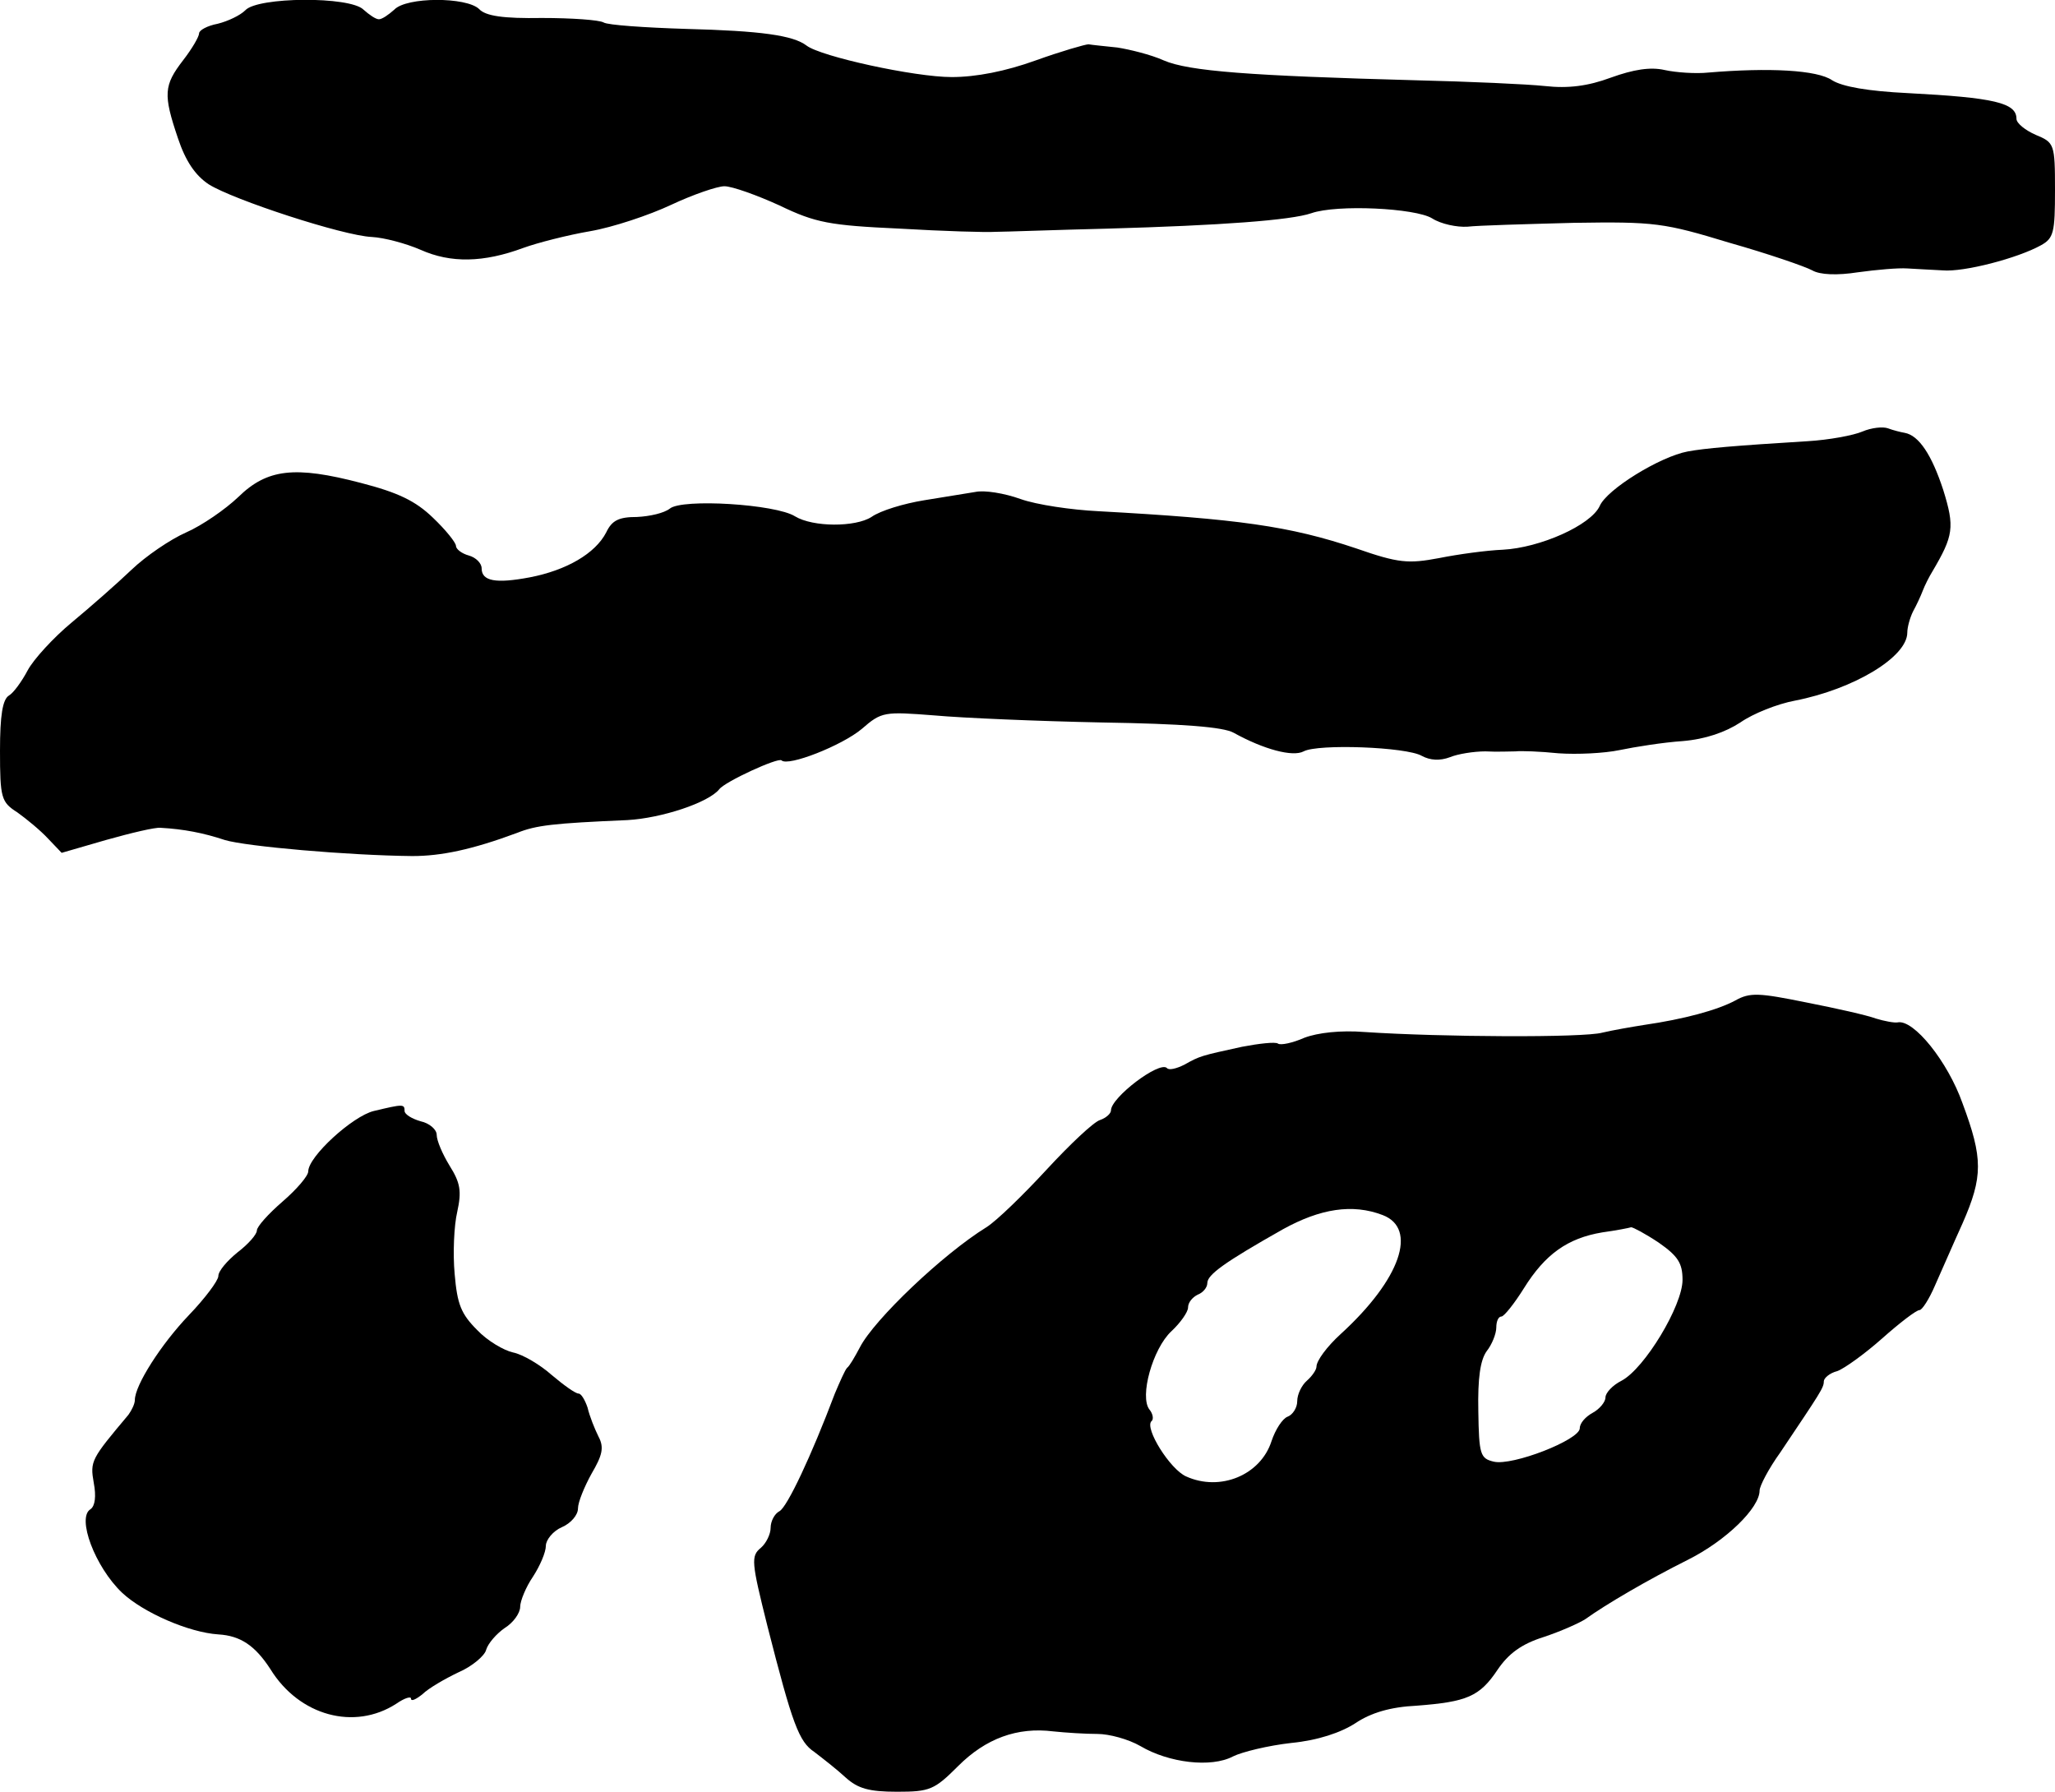
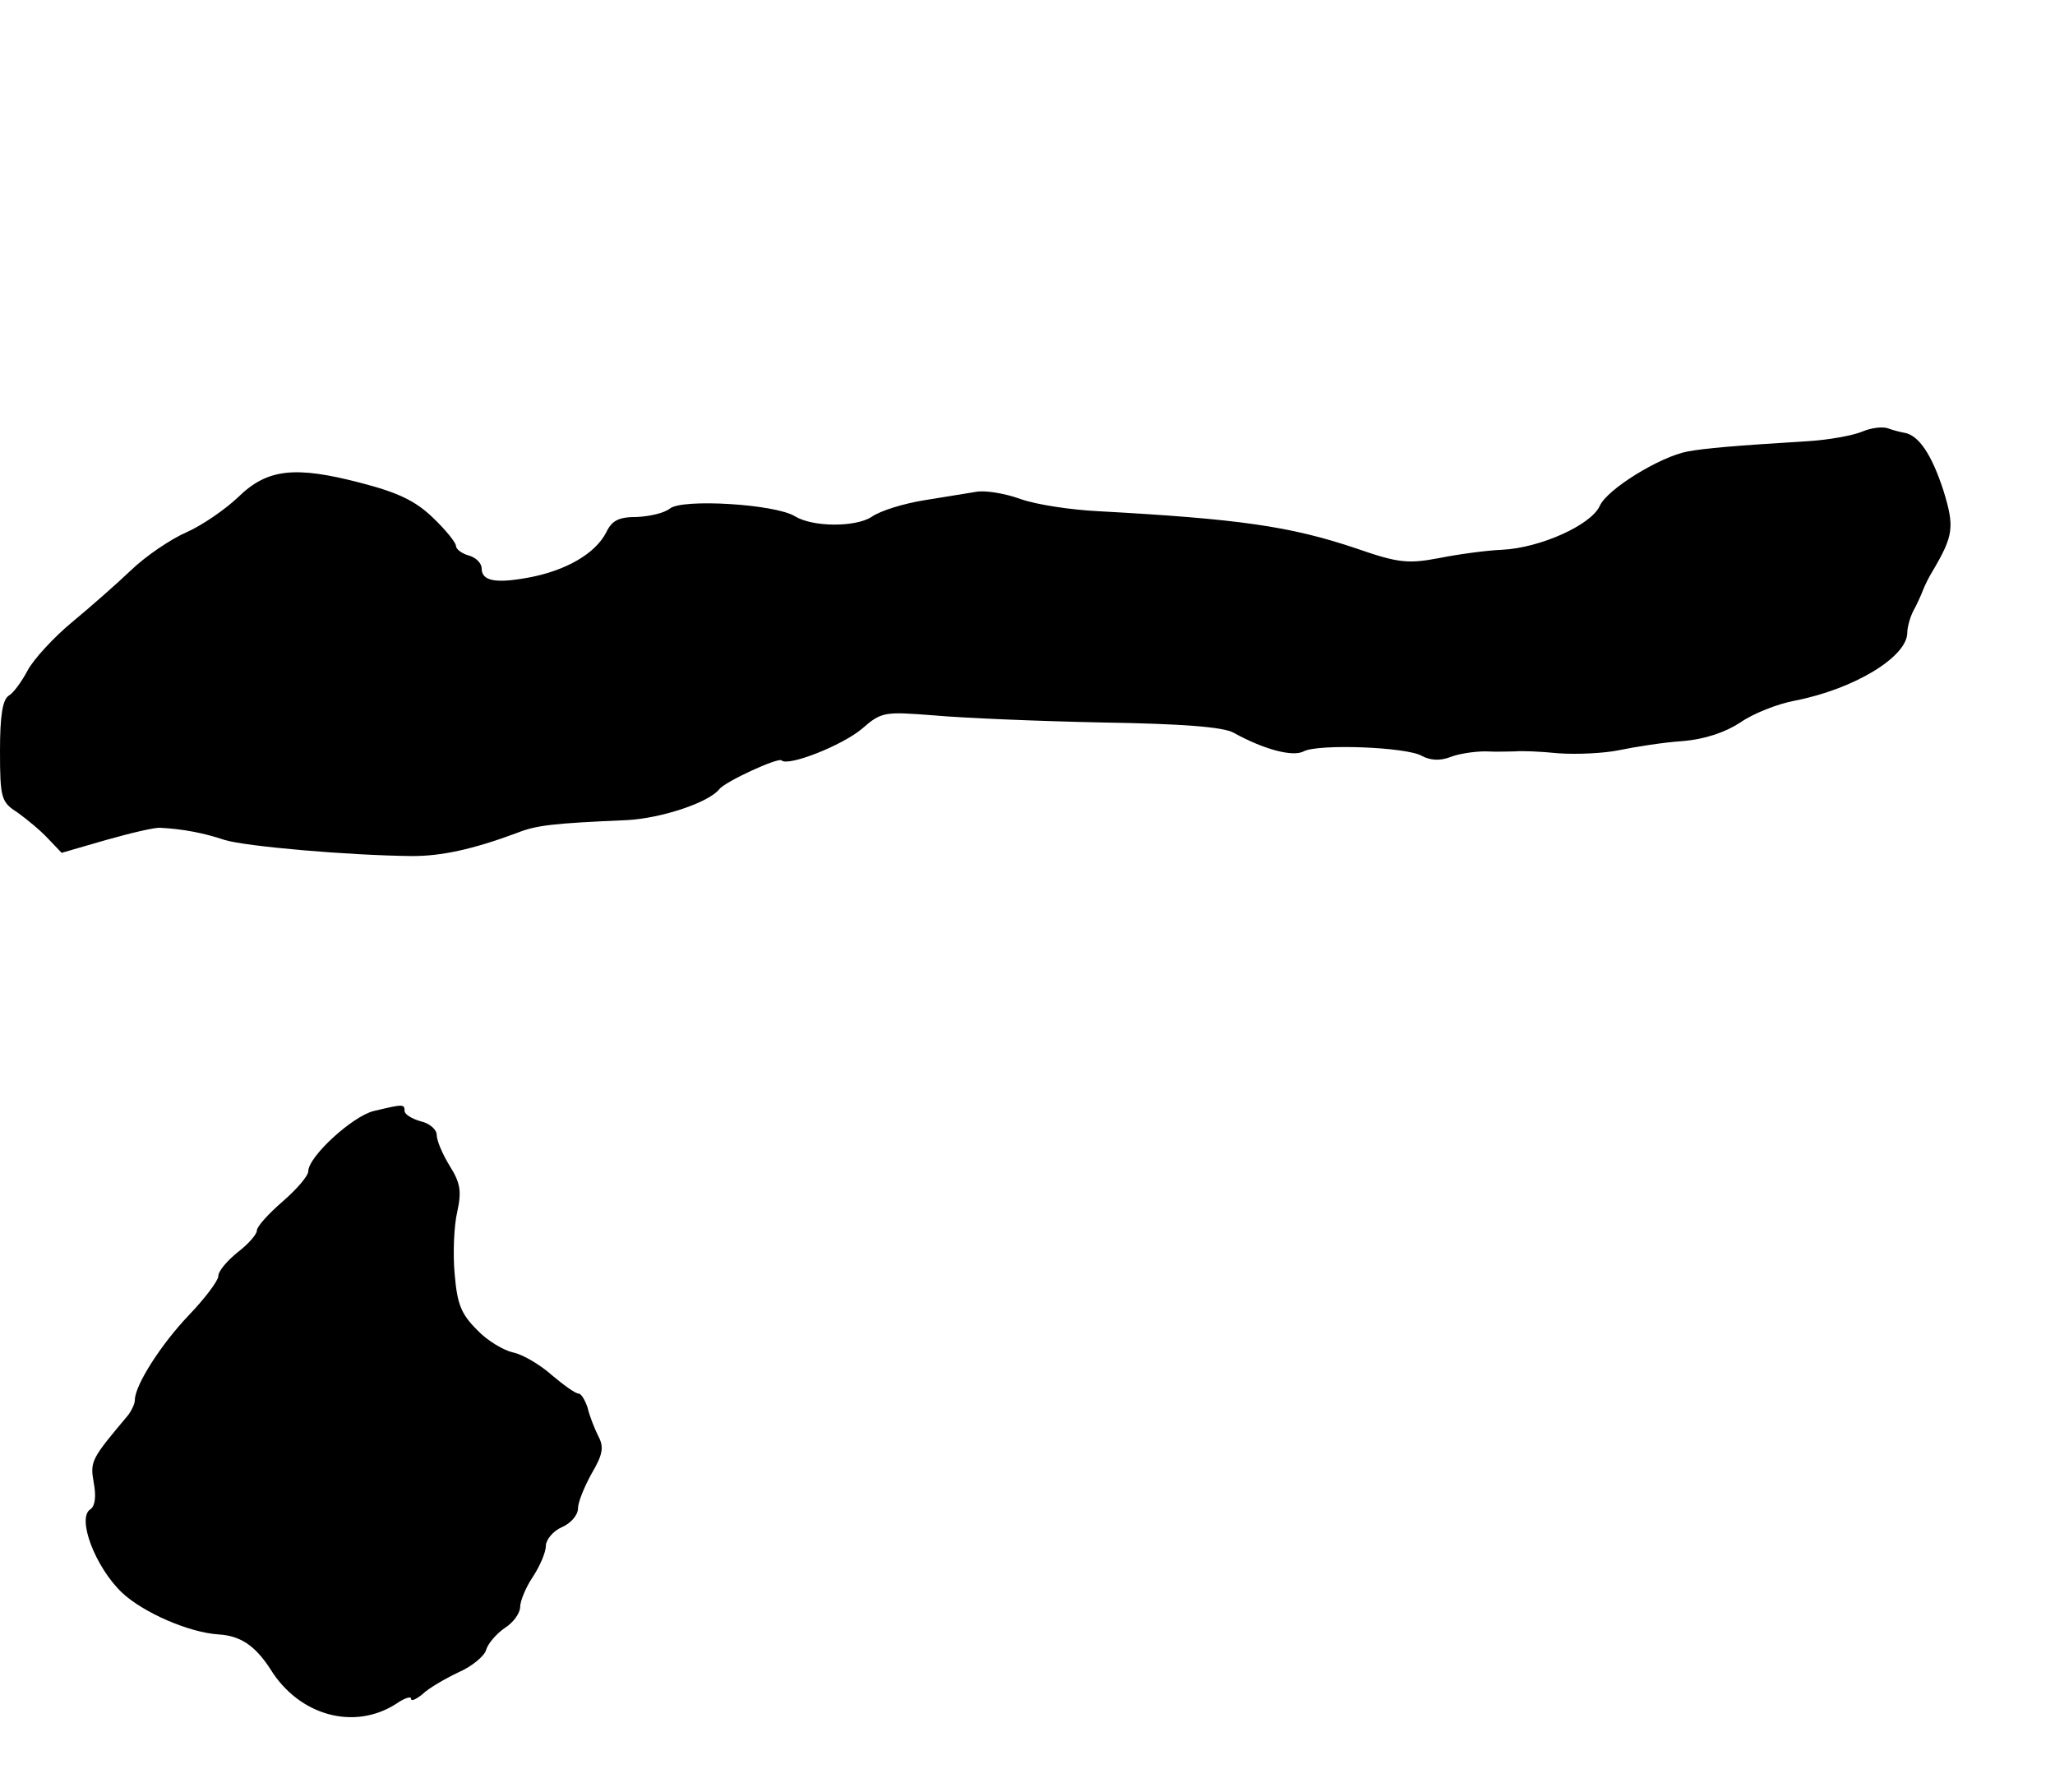
<svg xmlns="http://www.w3.org/2000/svg" version="1.0" width="320pt" height="279pt" viewBox="0 0 320 279" preserveAspectRatio="xMidYMid meet">
  <g transform="translate(0,279) scale(0.1,-0.1)" fill="#000000" stroke="none">
-     <path d="M382 2774 c-8 -8 -27 -17 -43 -21 -16 -3 -29 -10 -29 -15 0 -5 -11 -24 -25 -42 -30 -39 -31 -53 -8 -121 12 -36 27 -58 48 -72 38 -24 209 -80 254 -82 19 -1 53 -10 76 -20 47 -21 98 -20 160 3 22 8 69 20 104 26 35 6 92 25 126 41 34 16 72 29 83 29 12 0 51 -14 86 -30 56 -27 78 -31 187 -36 68 -4 135 -6 149 -5 14 0 93 3 175 5 176 5 285 13 317 24 40 14 162 8 188 -8 14 -9 39 -14 55 -13 17 2 91 4 165 6 127 2 141 0 243 -31 60 -17 118 -37 129 -43 12 -7 39 -8 71 -3 29 4 63 7 77 6 14 -1 39 -2 55 -3 33 -3 117 19 153 39 20 11 22 20 22 86 0 72 -1 74 -30 86 -16 7 -30 18 -30 25 0 25 -35 33 -169 40 -62 3 -102 10 -118 20 -23 16 -98 20 -193 12 -19 -2 -50 0 -68 4 -22 5 -48 1 -84 -12 -35 -13 -66 -17 -102 -13 -28 3 -118 7 -201 9 -258 7 -354 14 -393 31 -20 9 -53 17 -72 20 -19 2 -39 4 -45 5 -5 0 -43 -11 -82 -25 -47 -17 -93 -26 -131 -26 -58 0 -204 32 -226 49 -21 16 -71 23 -188 26 -64 2 -122 6 -128 10 -7 4 -50 7 -96 7 -60 -1 -88 3 -98 14 -20 19 -113 19 -132 -1 -9 -8 -19 -15 -24 -15 -5 0 -15 7 -24 15 -21 21 -165 20 -184 -1z" />
    <path d="M2900 2118 c-14 -6 -52 -13 -85 -15 -114 -7 -160 -11 -187 -16 -43 -8 -126 -59 -137 -85 -14 -30 -93 -65 -151 -68 -25 -1 -69 -7 -99 -13 -48 -9 -63 -8 -129 15 -104 35 -184 46 -402 58 -41 2 -96 10 -121 19 -25 9 -56 14 -70 11 -13 -2 -49 -8 -80 -13 -31 -5 -68 -16 -82 -26 -25 -16 -91 -16 -119 1 -30 19 -176 28 -195 12 -9 -7 -31 -12 -51 -13 -28 0 -39 -5 -48 -24 -17 -33 -62 -59 -119 -70 -53 -10 -75 -6 -75 14 0 8 -9 17 -20 20 -11 3 -20 10 -20 15 0 5 -16 25 -36 44 -27 26 -54 39 -112 54 -103 27 -146 22 -191 -22 -20 -19 -56 -44 -81 -55 -25 -11 -63 -37 -85 -58 -22 -21 -64 -58 -93 -82 -29 -24 -60 -58 -69 -75 -9 -17 -22 -35 -29 -39 -10 -6 -14 -31 -14 -86 0 -74 2 -80 27 -96 14 -10 36 -28 48 -41 l21 -22 69 20 c39 11 77 20 85 19 36 -2 67 -8 100 -19 33 -10 192 -24 292 -25 45 0 93 10 163 36 30 12 56 15 172 20 53 3 126 27 143 48 9 12 92 50 97 45 10 -10 94 23 125 49 31 27 35 27 113 21 44 -4 162 -9 261 -11 126 -2 189 -7 205 -16 47 -26 92 -38 109 -29 22 12 160 7 184 -7 13 -7 28 -8 44 -2 12 5 37 9 55 9 18 -1 39 0 47 0 8 1 38 0 67 -3 29 -2 71 0 95 5 24 5 68 12 98 14 36 3 67 14 90 29 20 14 58 29 85 34 92 18 175 68 175 106 0 8 4 23 9 33 5 9 12 24 15 32 3 8 10 22 15 30 33 56 35 69 17 127 -18 55 -38 85 -60 89 -6 1 -18 4 -26 7 -8 3 -26 1 -40 -5z" />
-     <path d="M2702 1232 c-28 -15 -80 -29 -142 -38 -19 -3 -48 -8 -65 -12 -29 -8 -249 -7 -370 1 -37 3 -73 -1 -94 -9 -18 -8 -37 -12 -41 -9 -4 3 -30 0 -56 -5 -64 -14 -65 -14 -90 -28 -12 -6 -24 -9 -27 -5 -12 11 -87 -46 -87 -66 0 -5 -8 -12 -17 -15 -10 -3 -47 -38 -83 -77 -36 -39 -78 -80 -94 -90 -68 -42 -175 -144 -197 -187 -8 -15 -16 -29 -20 -32 -3 -3 -11 -21 -19 -40 -37 -98 -74 -176 -86 -183 -8 -4 -14 -16 -14 -26 0 -10 -7 -24 -15 -31 -16 -13 -15 -22 10 -122 39 -153 49 -180 73 -196 13 -10 35 -27 49 -40 19 -17 36 -22 80 -22 51 0 58 3 95 40 43 43 92 61 148 54 19 -2 50 -4 69 -4 18 0 48 -8 67 -19 44 -26 110 -34 144 -16 14 7 55 17 91 21 41 4 77 16 100 31 24 16 54 25 95 27 78 6 98 14 126 56 17 25 37 40 72 51 27 9 56 22 65 28 32 23 97 61 159 92 60 30 112 81 112 108 0 7 14 34 32 59 63 94 68 101 68 111 0 5 9 13 21 16 11 4 43 27 70 51 27 24 53 44 58 44 4 0 15 17 24 38 9 20 28 64 43 97 32 73 32 101 0 187 -23 65 -76 131 -101 126 -5 -1 -21 2 -34 6 -13 5 -62 16 -108 25 -74 15 -88 16 -111 3z m-549 -334 c55 -21 28 -100 -65 -185 -22 -20 -38 -42 -38 -51 0 -5 -7 -15 -15 -22 -8 -7 -15 -21 -15 -32 0 -10 -7 -21 -15 -24 -8 -3 -19 -20 -25 -38 -17 -53 -80 -79 -133 -55 -25 11 -65 75 -54 86 4 3 2 12 -3 18 -16 20 5 95 34 122 14 13 26 30 26 37 0 8 7 16 15 20 8 3 15 11 15 18 0 13 26 32 118 84 58 32 108 40 155 22z m430 -43 c30 -21 37 -32 37 -58 0 -40 -59 -138 -95 -157 -14 -7 -25 -19 -25 -26 0 -7 -9 -18 -20 -24 -11 -6 -20 -16 -20 -24 0 -18 -105 -59 -134 -52 -21 5 -23 11 -24 79 -1 51 3 79 13 93 8 10 15 27 15 37 0 9 3 17 8 17 4 0 20 20 35 44 33 53 68 78 122 87 22 3 42 7 45 8 3 0 22 -10 43 -24z" />
    <path d="M582 1060 c-33 -8 -102 -71 -102 -94 0 -7 -18 -28 -40 -47 -22 -19 -40 -39 -40 -45 0 -6 -13 -21 -30 -34 -16 -13 -30 -29 -30 -37 0 -7 -21 -35 -46 -61 -43 -45 -84 -109 -84 -132 0 -6 -5 -16 -10 -23 -58 -69 -60 -72 -54 -106 4 -21 2 -36 -5 -41 -22 -13 7 -90 49 -130 33 -31 104 -62 150 -65 34 -2 57 -17 81 -54 45 -73 131 -96 196 -54 13 9 23 12 23 8 0 -5 8 -1 18 7 9 9 35 24 56 34 21 9 41 26 43 35 3 10 16 25 29 34 13 8 24 23 24 33 0 9 9 31 20 47 11 17 20 38 20 48 0 9 11 23 25 29 14 6 25 19 25 29 0 10 10 34 21 54 17 29 20 41 11 58 -6 12 -14 32 -17 45 -4 12 -10 22 -14 22 -5 0 -23 13 -42 29 -18 16 -45 32 -60 35 -14 3 -40 18 -56 35 -25 25 -31 40 -35 87 -3 32 -1 76 4 97 7 32 5 45 -12 72 -11 18 -20 39 -20 48 0 8 -11 18 -25 21 -14 4 -25 11 -25 16 0 11 -2 11 -48 0z" />
  </g>
</svg>